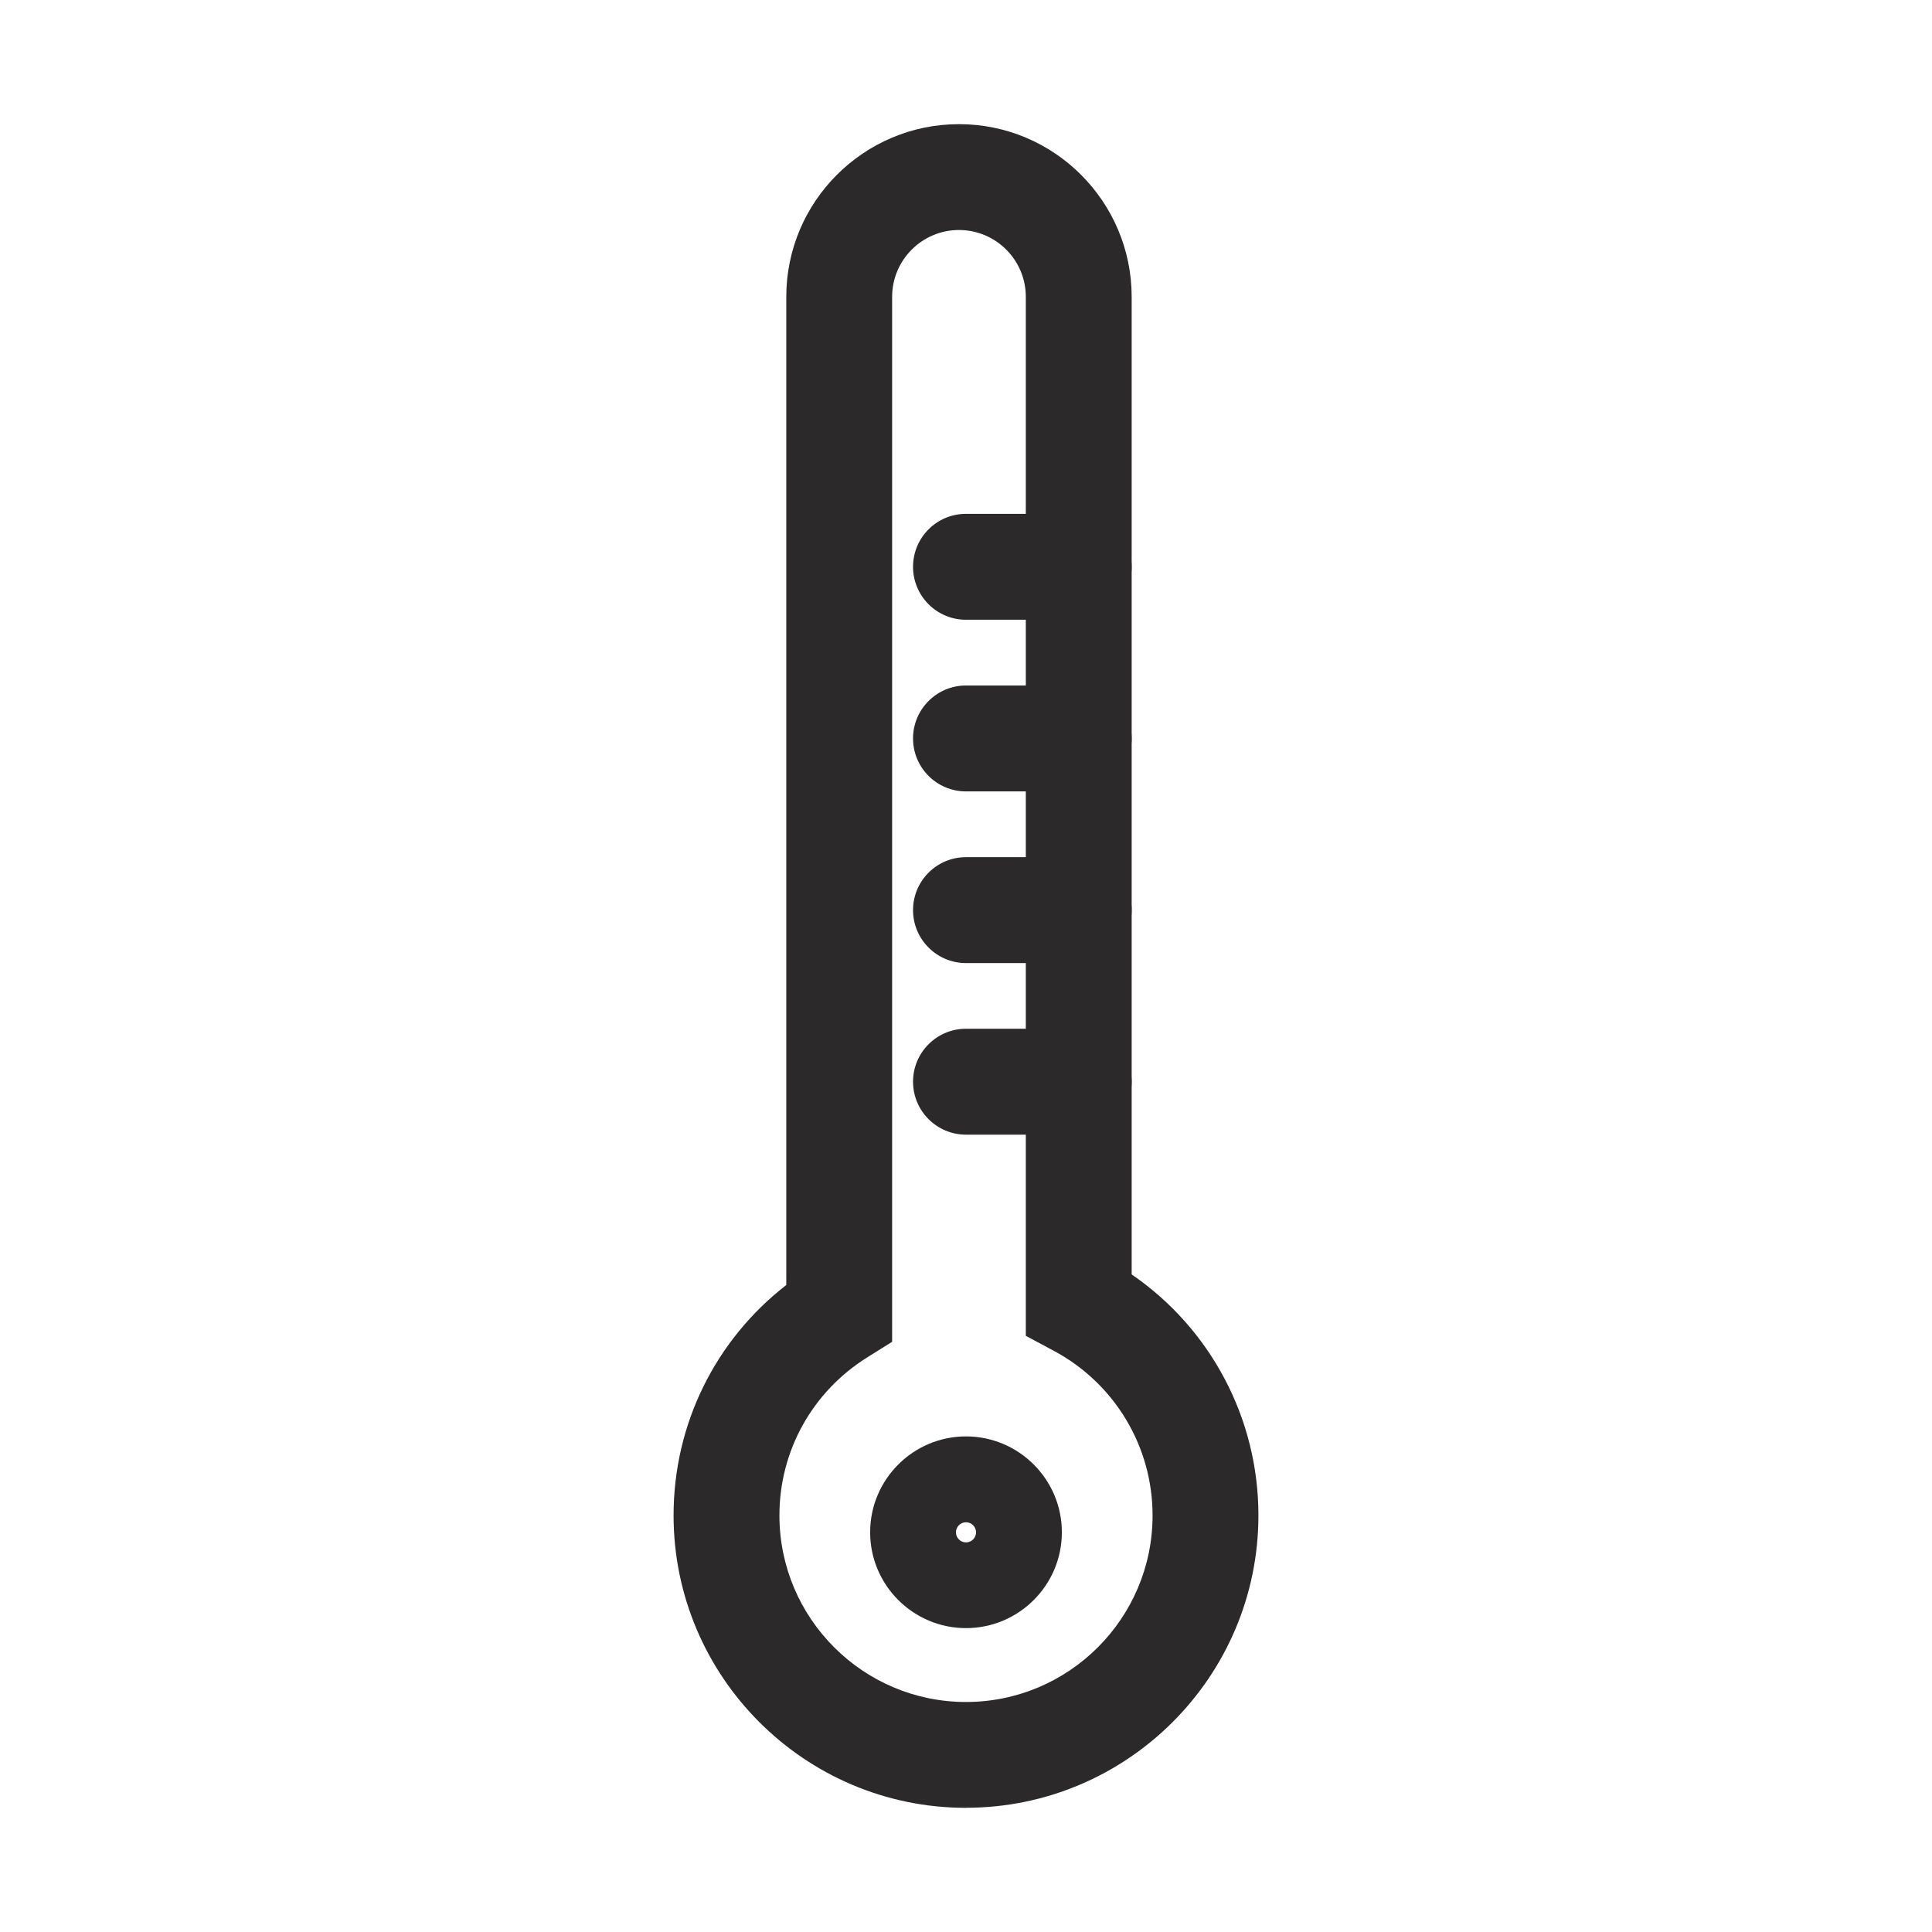
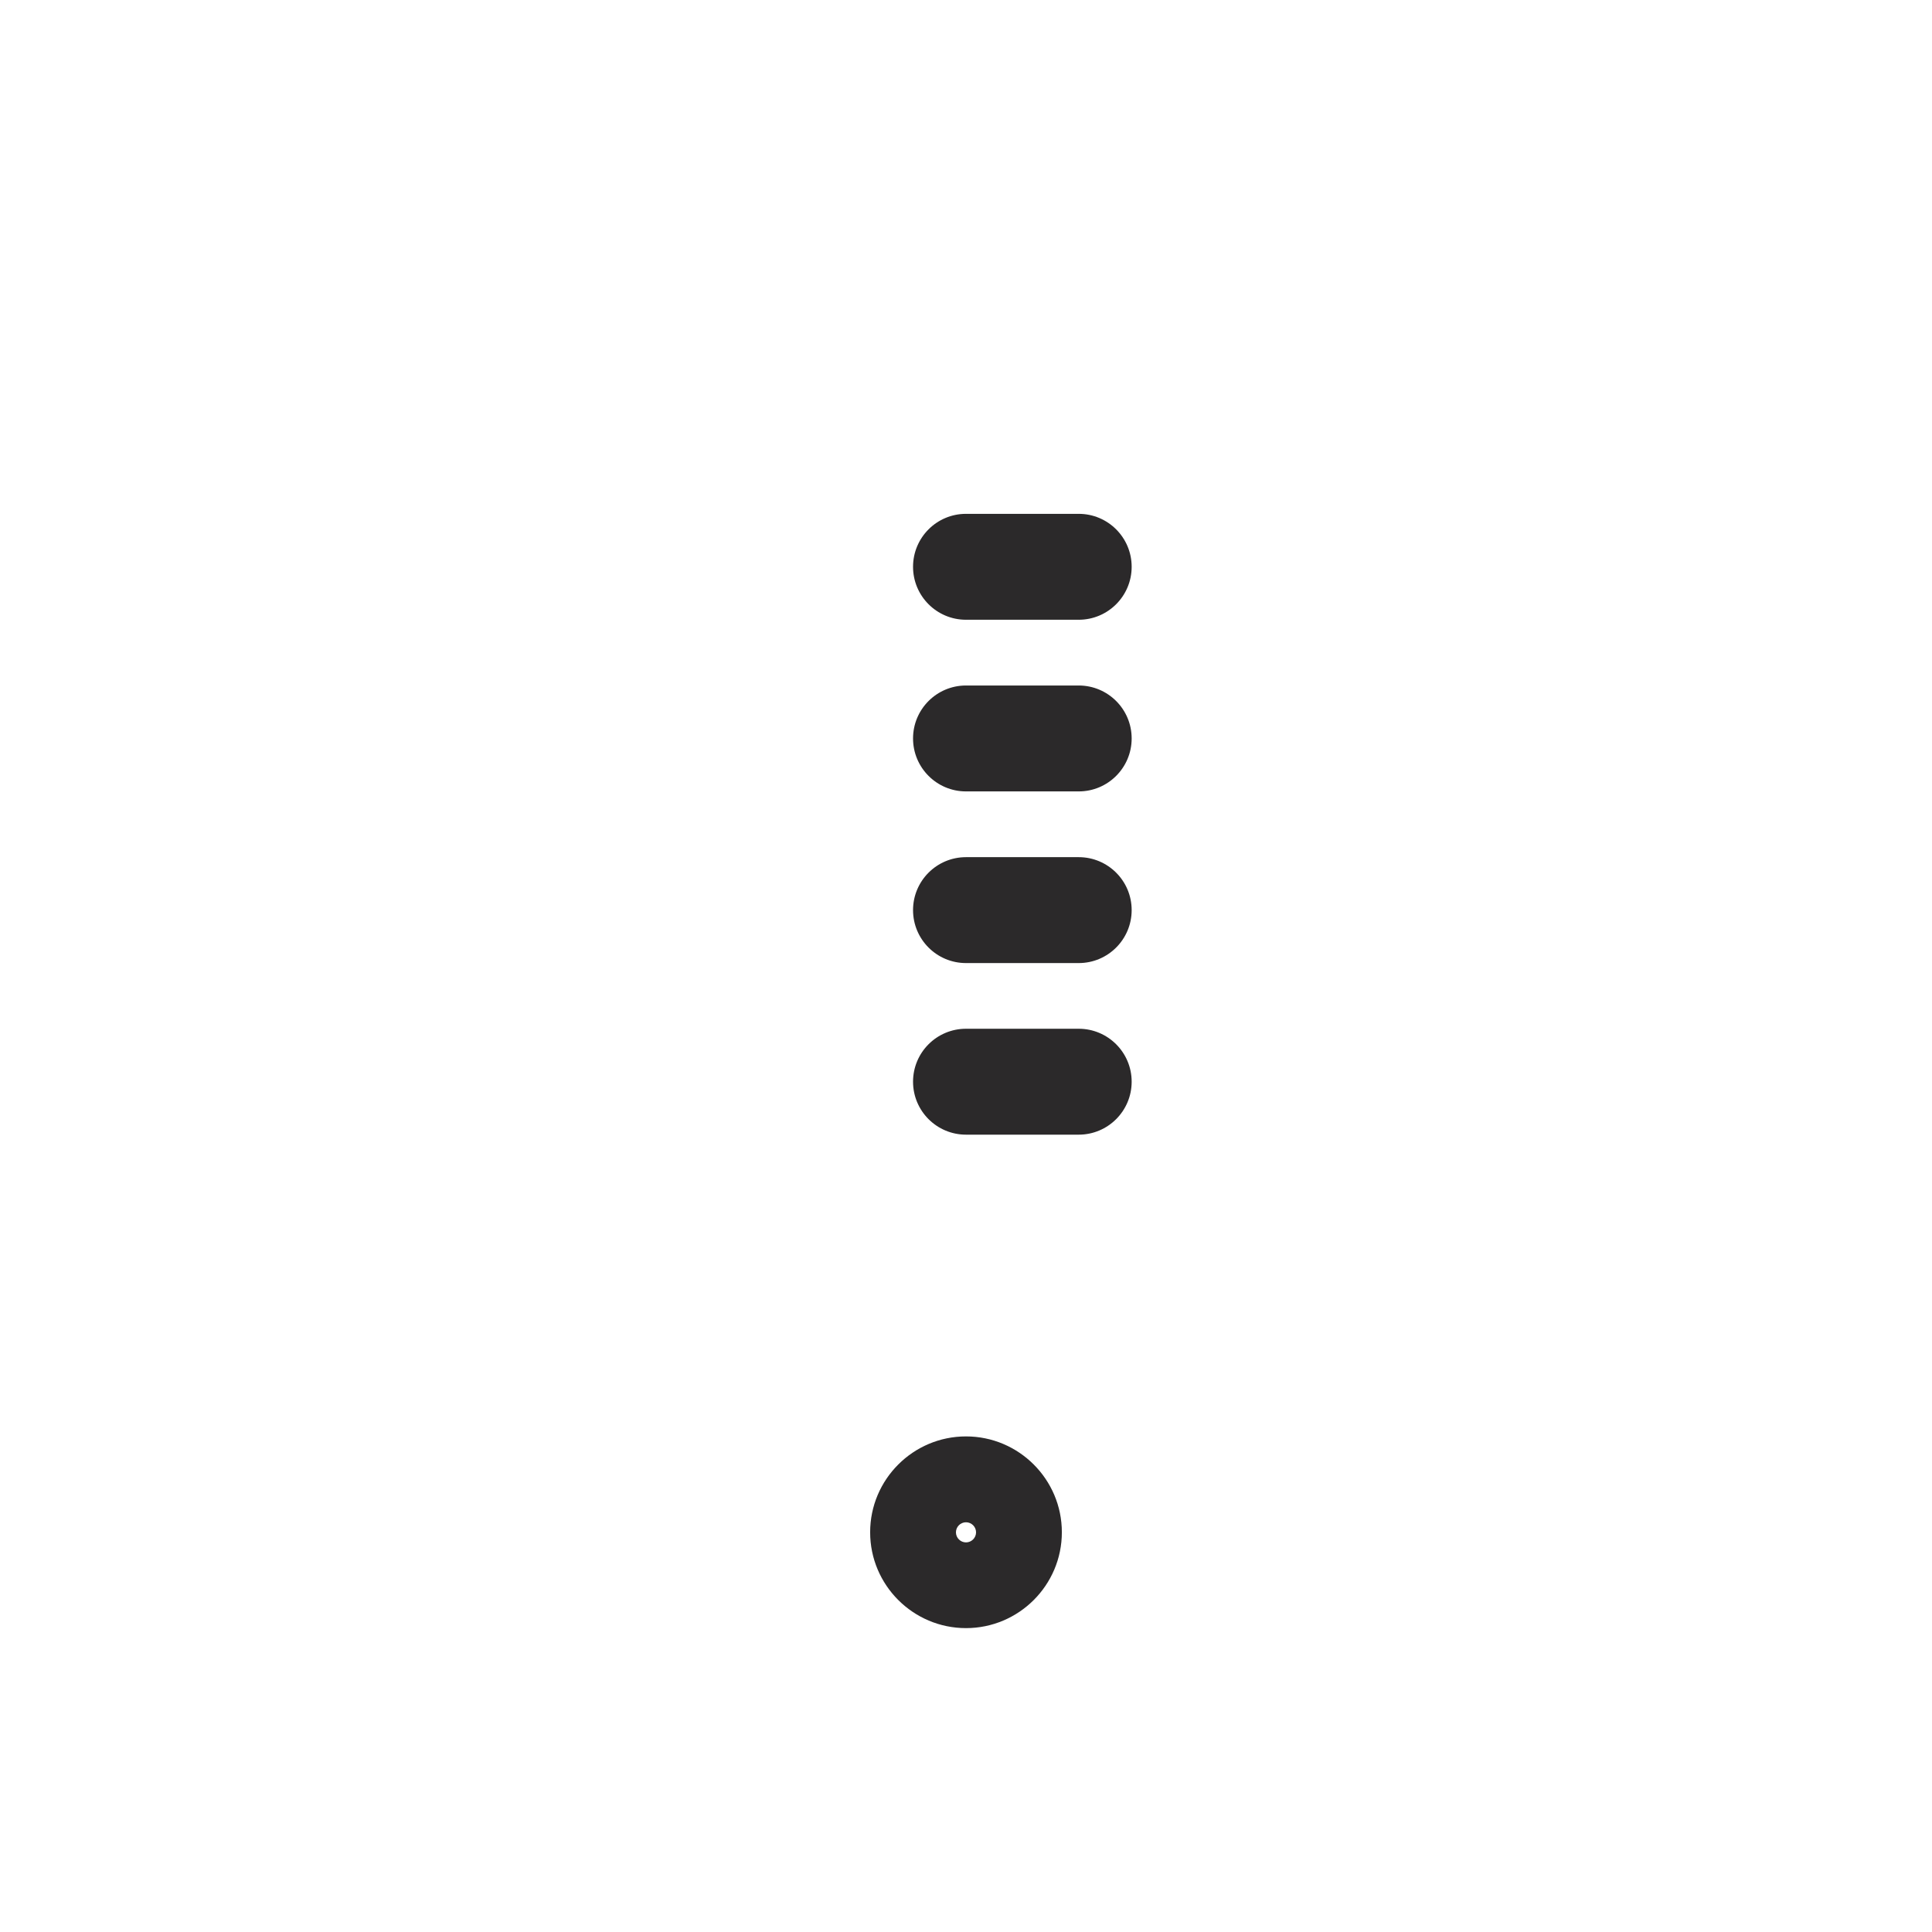
<svg xmlns="http://www.w3.org/2000/svg" id="Objets" viewBox="0 0 290.04 290.04">
  <defs>
    <style>
      .cls-1 {
        fill: #2b292a;
      }
    </style>
  </defs>
  <path class="cls-1" d="M161.94,93.04h-16.92c-4.39,0-7.95-3.56-7.95-7.95s3.56-7.95,7.95-7.95h16.92c4.39,0,7.95,3.56,7.95,7.95s-3.56,7.95-7.95,7.95Z" />
  <path class="cls-1" d="M161.94,118.81h-16.92c-4.39,0-7.95-3.56-7.95-7.95s3.56-7.95,7.95-7.95h16.92c4.39,0,7.95,3.56,7.95,7.95s-3.56,7.95-7.95,7.95Z" />
  <path class="cls-1" d="M161.94,144.58h-16.92c-4.39,0-7.95-3.56-7.95-7.95s3.56-7.95,7.95-7.95h16.92c4.39,0,7.95,3.56,7.95,7.95s-3.56,7.95-7.95,7.95Z" />
  <path class="cls-1" d="M161.94,170.34h-16.92c-4.39,0-7.95-3.56-7.95-7.95s3.56-7.95,7.95-7.95h16.92c4.39,0,7.95,3.56,7.95,7.95s-3.56,7.95-7.95,7.95Z" />
-   <path class="cls-1" d="M145.02,271.4c-24.21,0-43.9-19.69-43.9-43.9,0-13.67,6.25-26.3,16.92-34.59V44.56c0-14.3,11.63-25.92,25.93-25.92s25.92,11.63,25.92,25.92v146.76c11.85,8.14,19.03,21.6,19.03,36.17,0,24.21-19.69,43.9-43.9,43.9ZM143.96,34.53c-5.53,0-10.03,4.5-10.03,10.03v156.88l-3.73,2.33c-8.26,5.17-13.19,14.05-13.19,23.73,0,15.44,12.56,28.01,28.01,28.01s28.01-12.56,28.01-28.01c0-10.35-5.69-19.82-14.83-24.71l-4.2-2.25V44.56c0-5.53-4.5-10.03-10.03-10.03Z" />
  <path class="cls-1" d="M145.02,244.42c-7.93,0-14.39-6.45-14.39-14.39s6.46-14.39,14.39-14.39,14.39,6.45,14.39,14.39-6.46,14.39-14.39,14.39ZM145.02,228.53c-.83,0-1.51.68-1.51,1.51s.68,1.51,1.51,1.51,1.51-.68,1.51-1.51-.68-1.51-1.51-1.51Z" />
</svg>